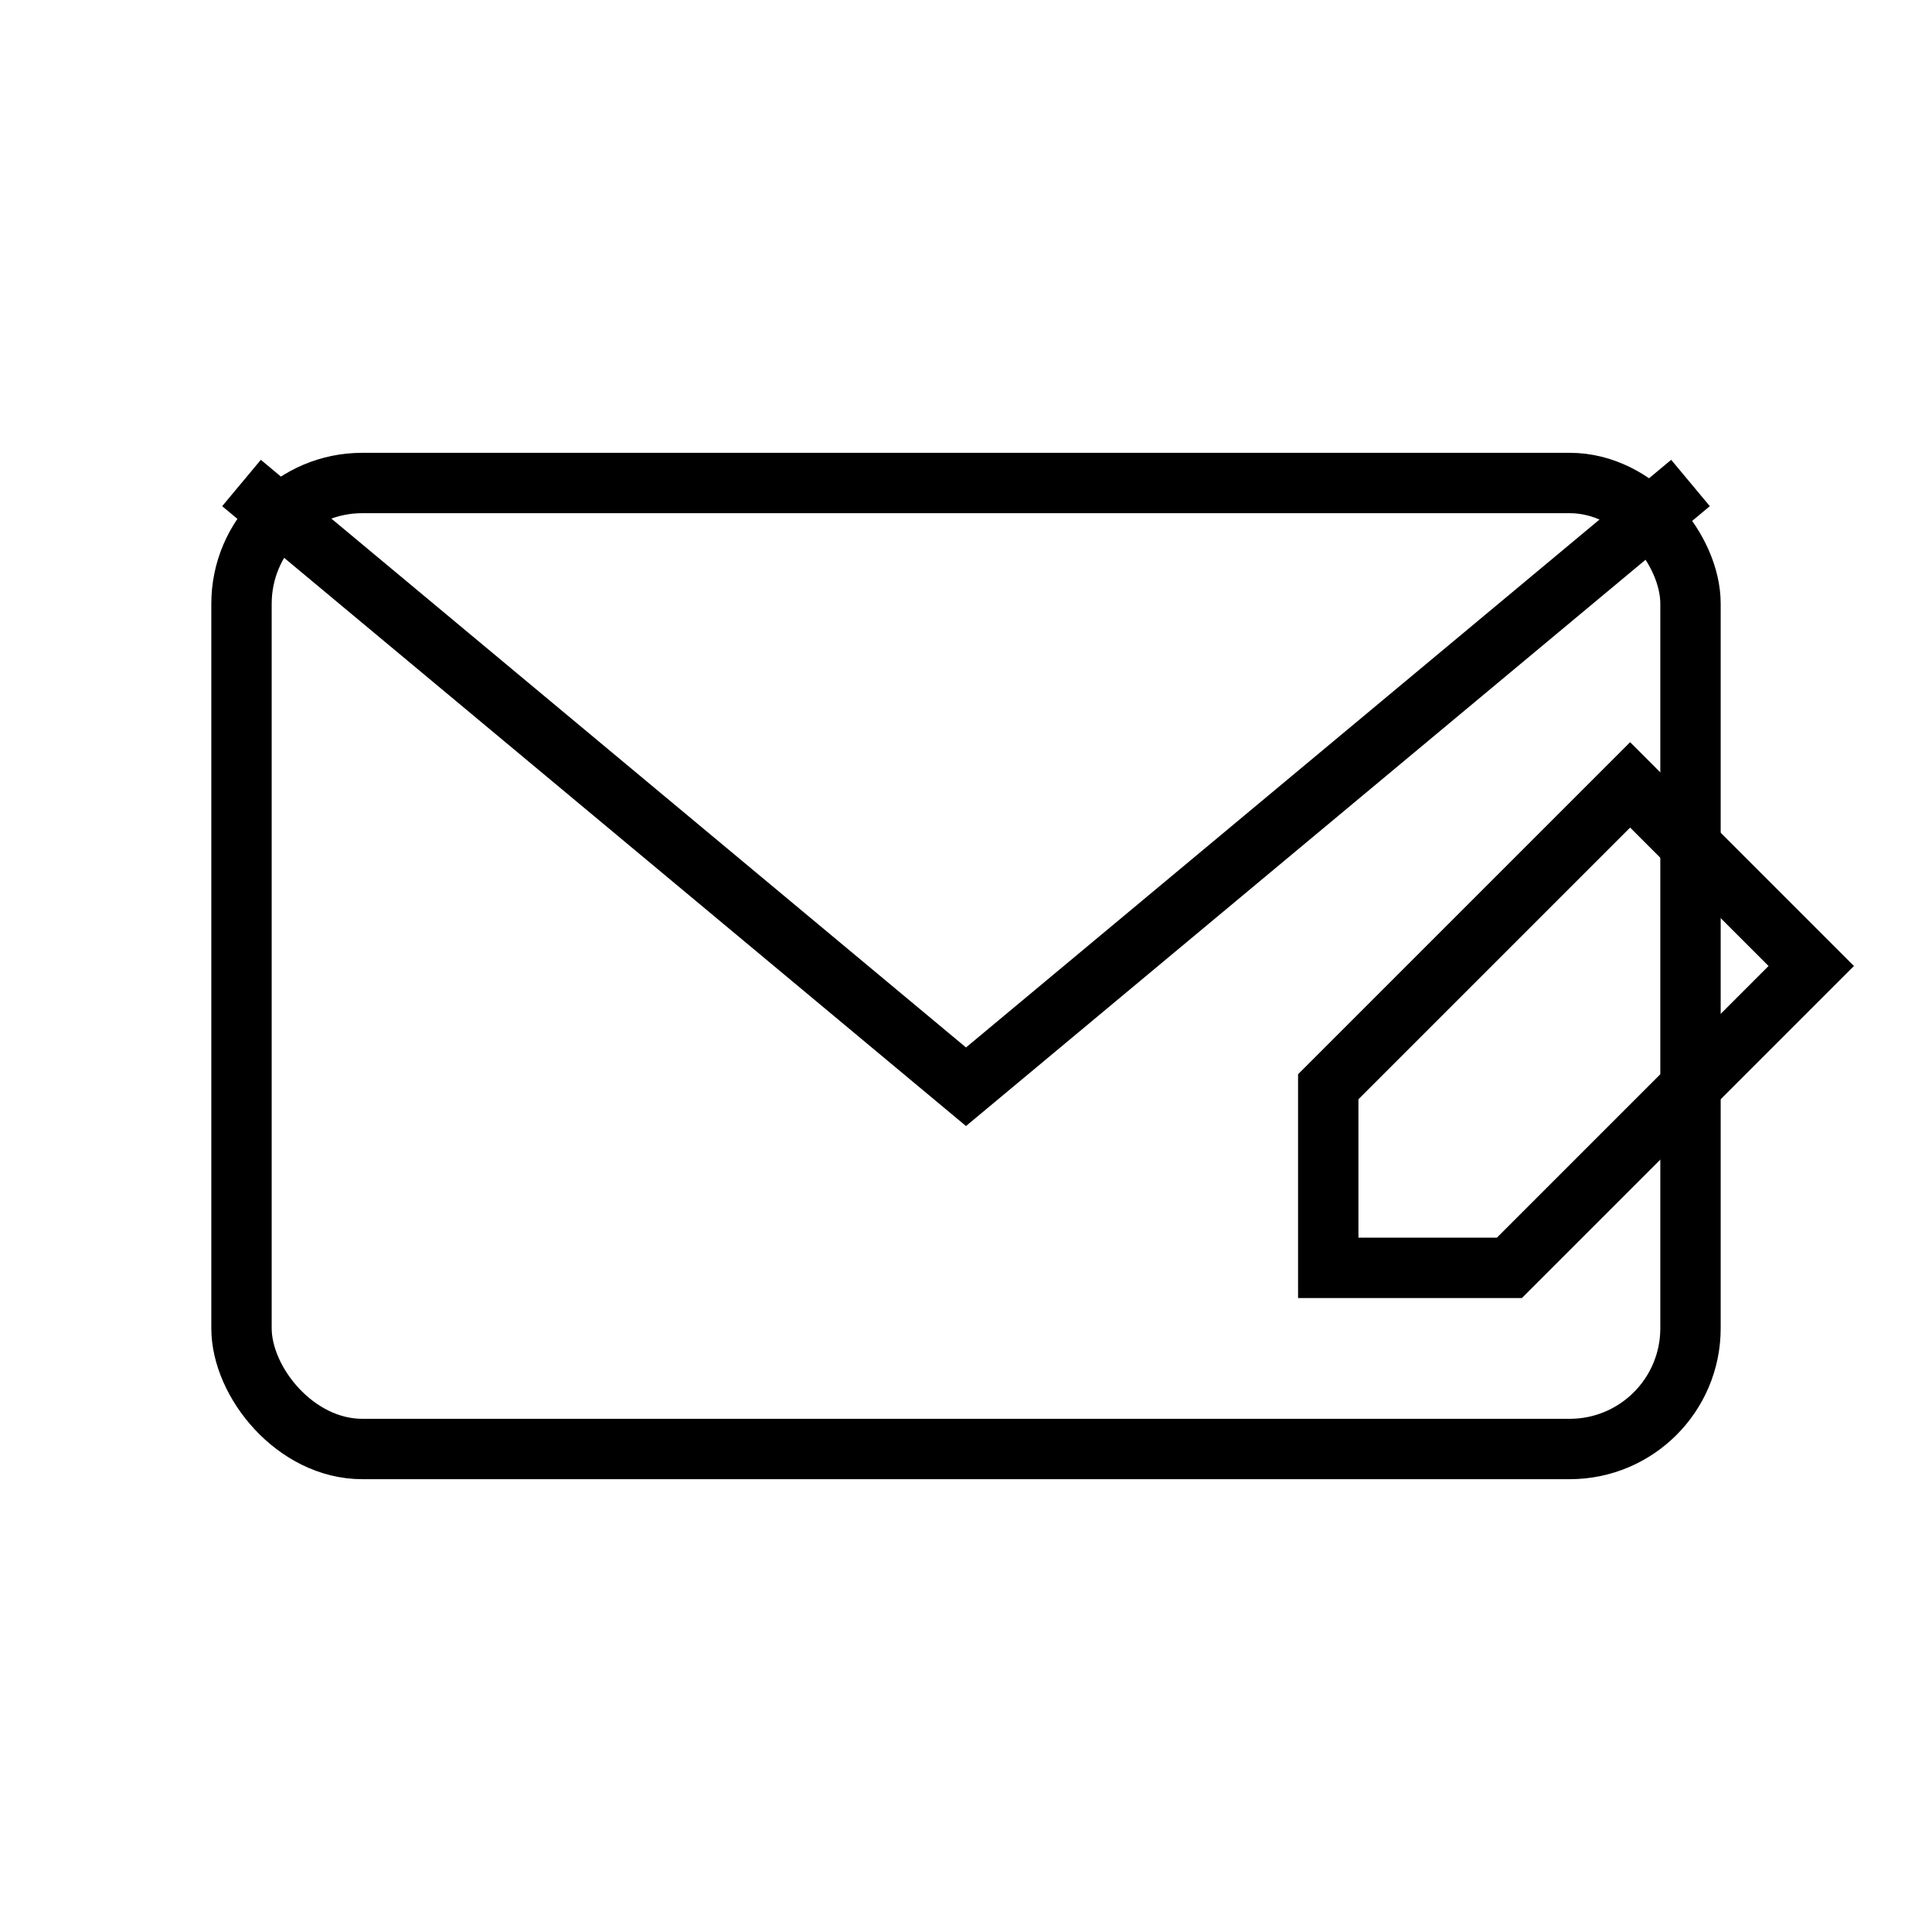
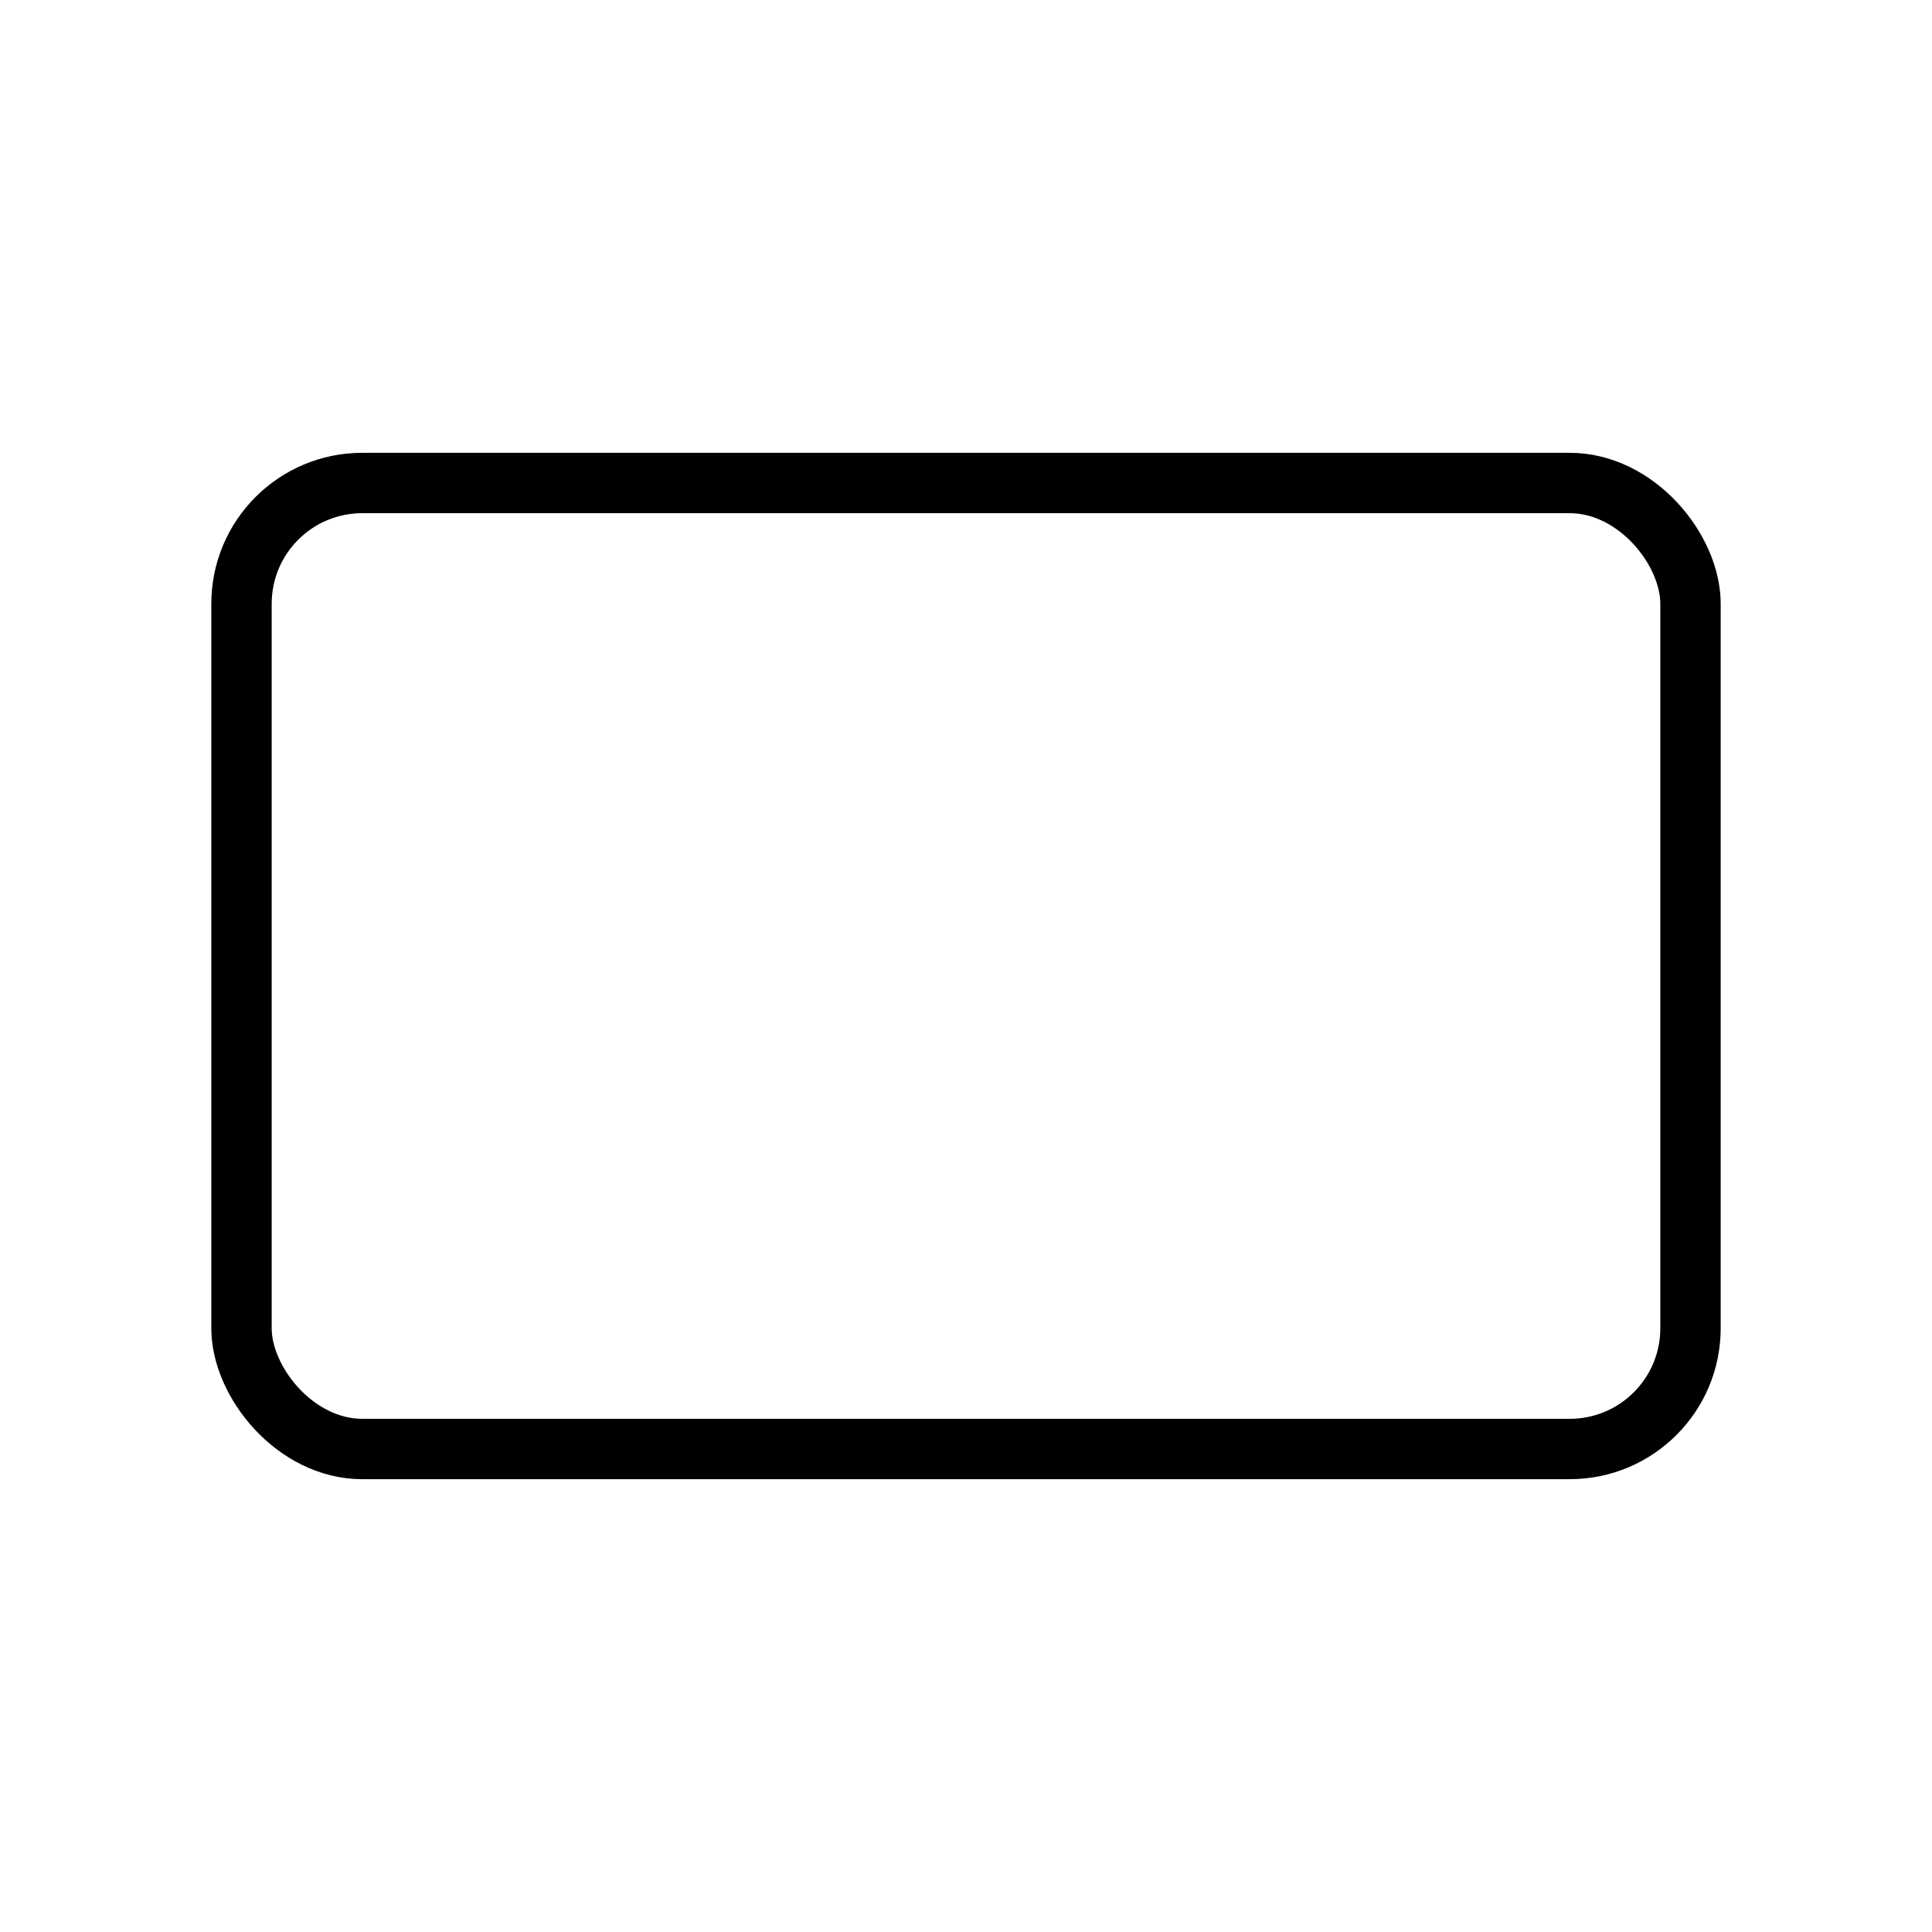
<svg xmlns="http://www.w3.org/2000/svg" fill="none" viewBox="0 0 64 64" height="64" width="64">
  <rect stroke-width="2" stroke="#000" rx="4" height="32" width="48" y="16" x="8" />
-   <path stroke-width="2" stroke="#000" d="M8 16l24 20L56 16" />
-   <path fill="none" stroke-width="2" stroke="#000" d="M44 36l10-10 6 6-10 10h-6v-6z" />
</svg>